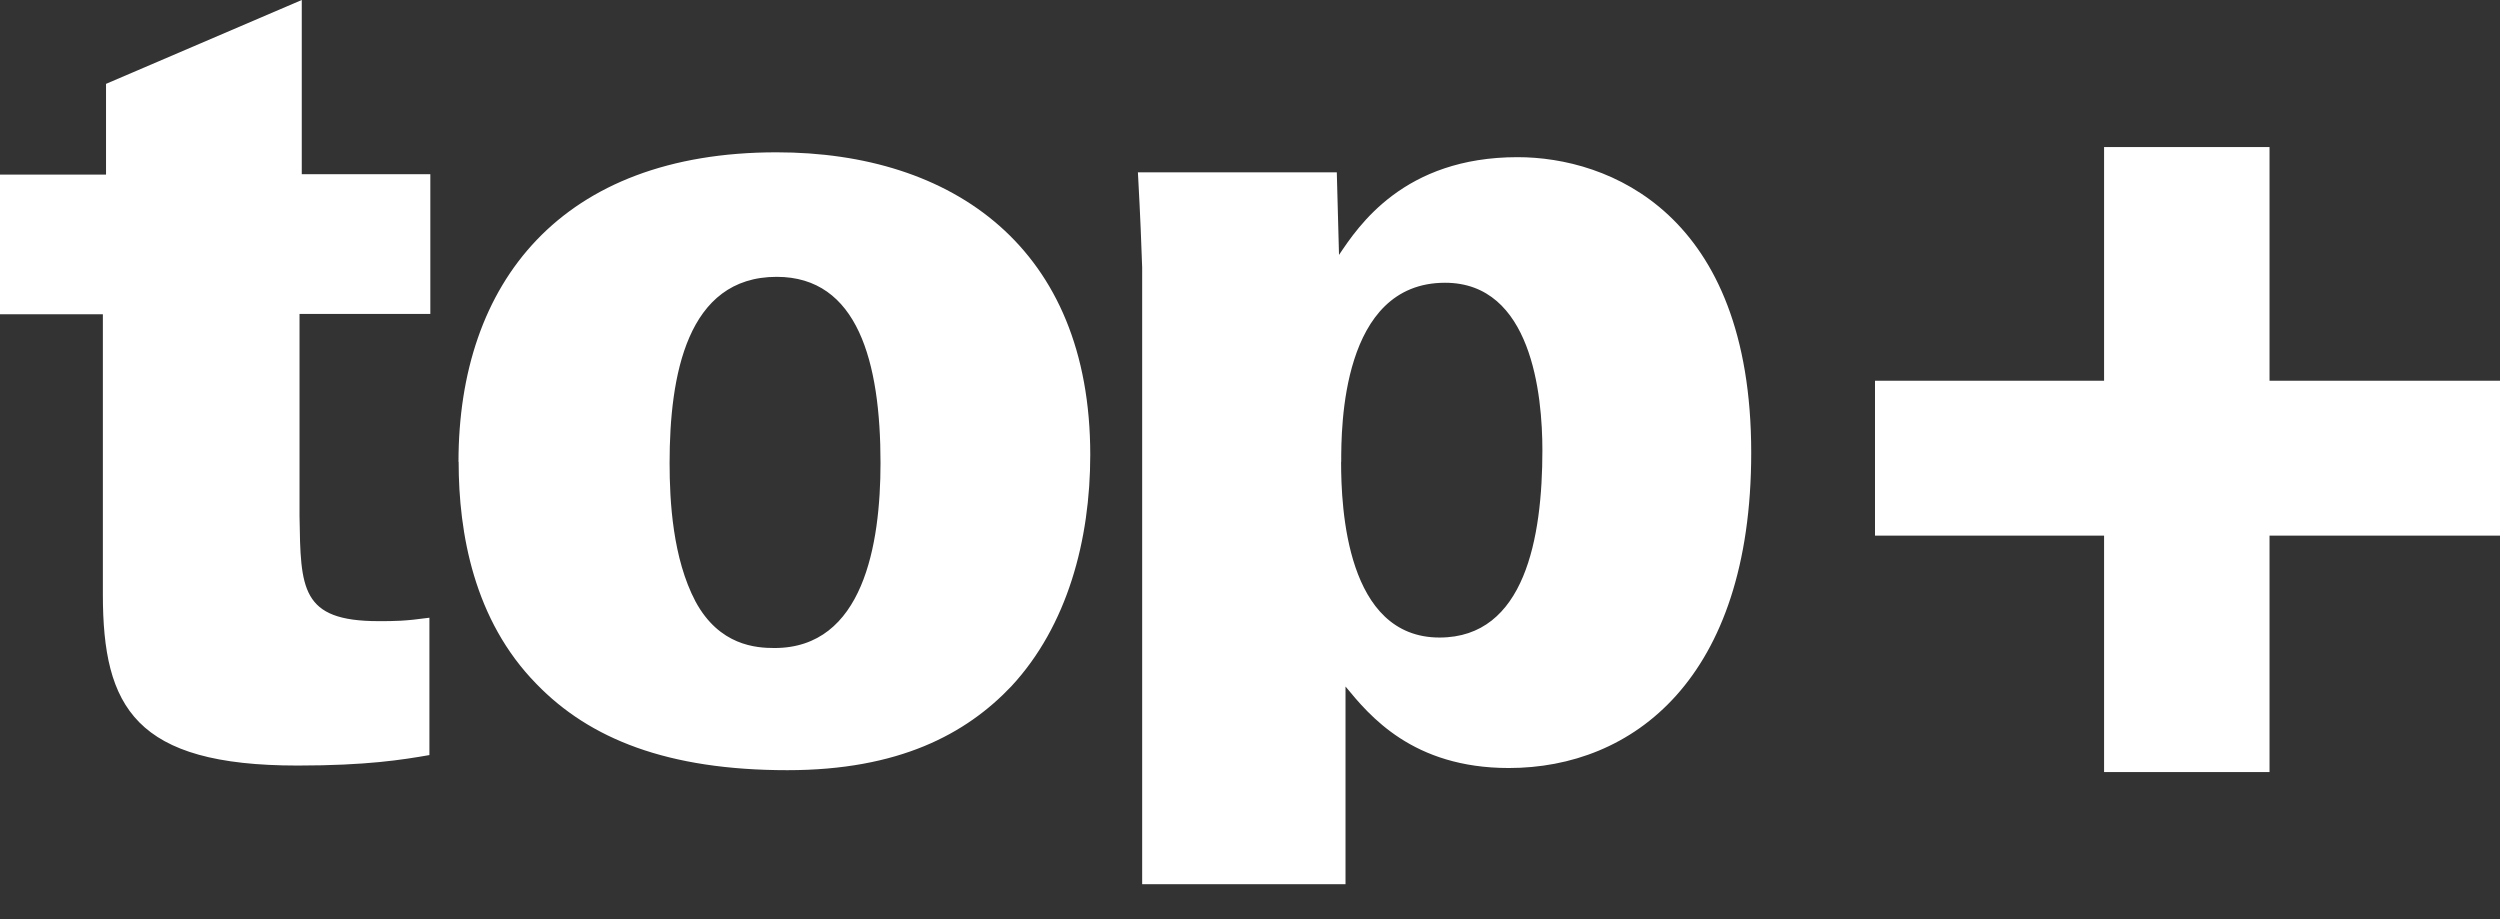
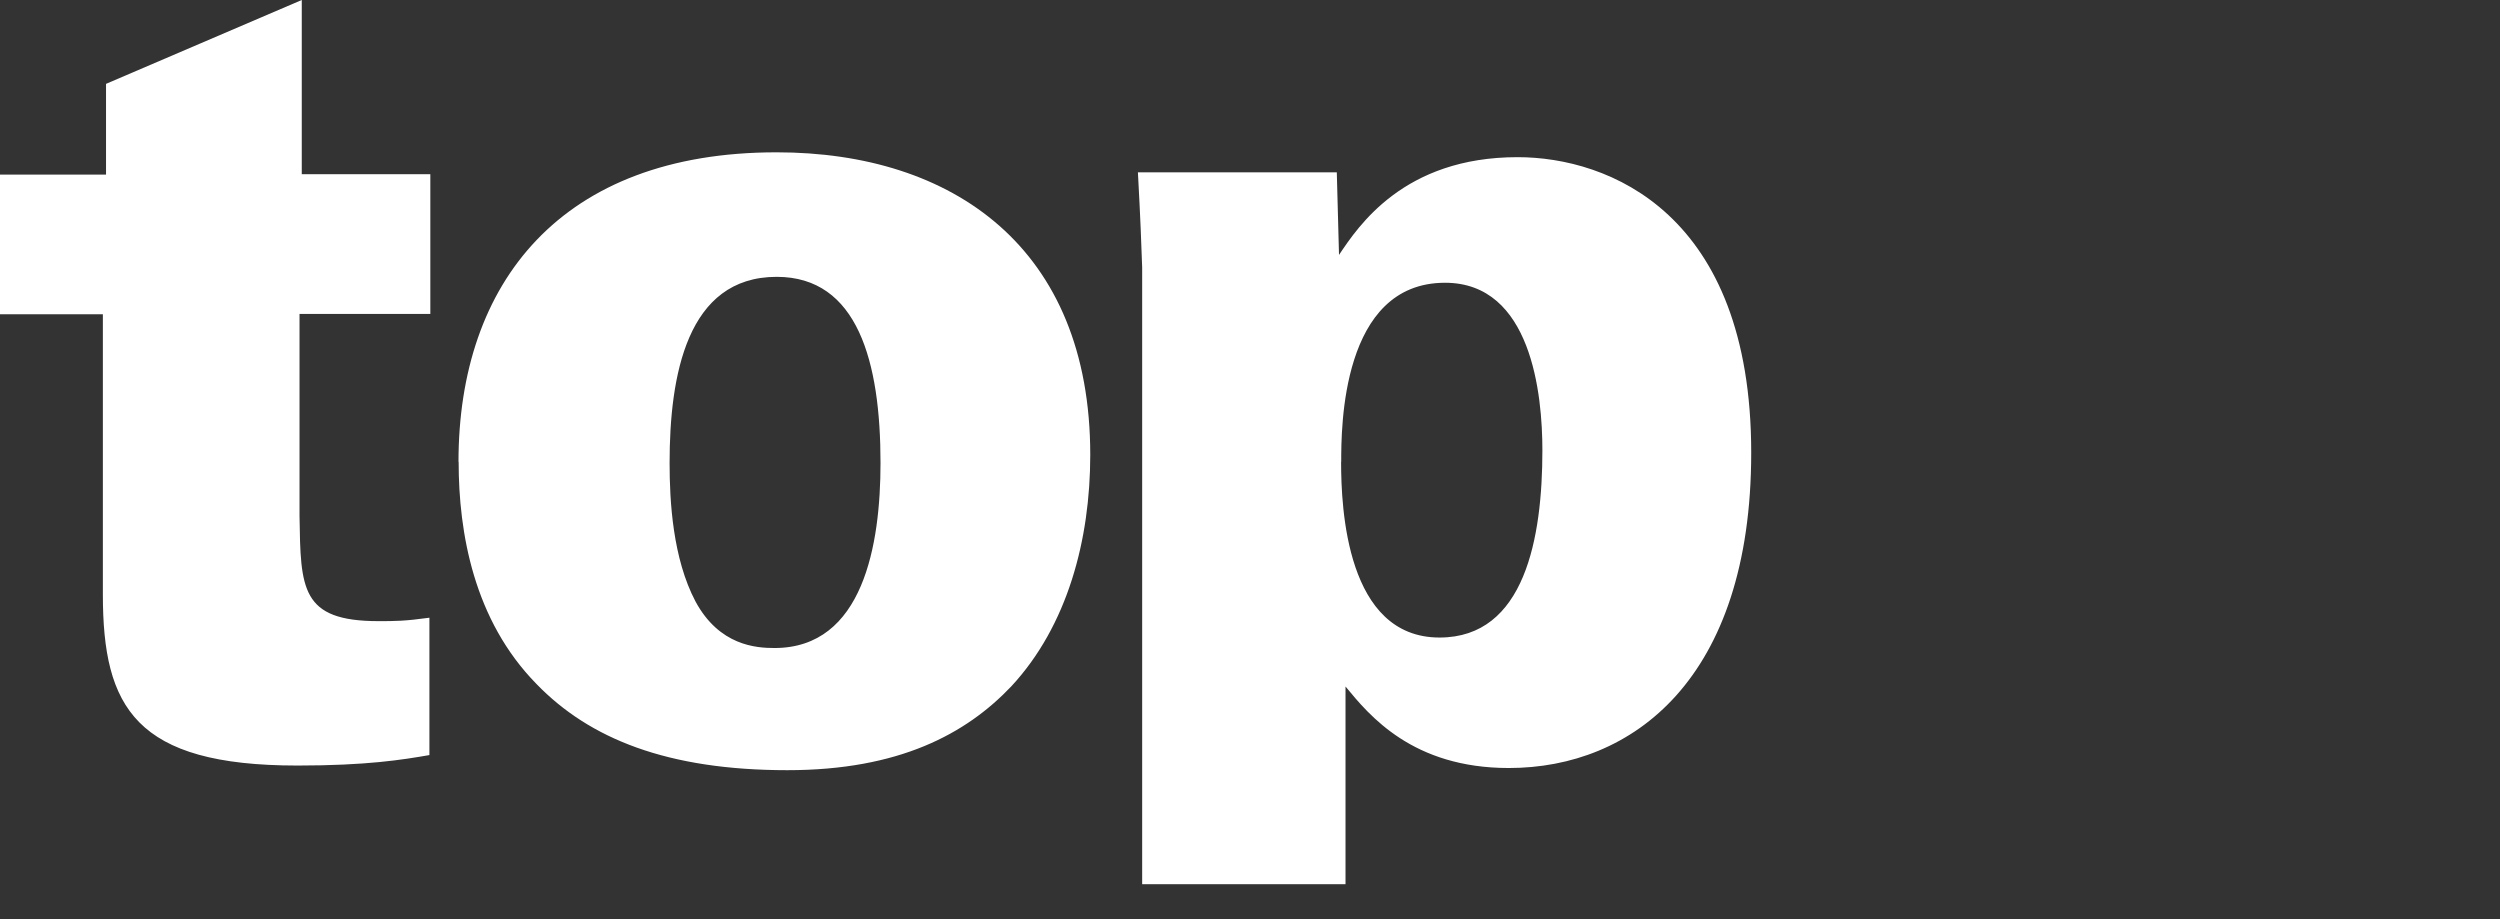
<svg xmlns="http://www.w3.org/2000/svg" width="68" height="25" viewBox="0 0 68 25" fill="none">
  <rect x="0" y="0" width="68" height="25" fill="#333333" stroke="none" />
-   <path d="M51 10.356H57.231V4H61.731V10.356H68V14.569H61.731V21H57.231V14.569H51V10.356Z" fill="white" />
  <path d="M8.208 4.748V0L2.884 2.281V4.749H0V8.548H2.798V16.172C2.798 19.24 3.679 20.823 8.092 20.823C9.974 20.823 10.945 20.666 11.68 20.538V16.802C11.005 16.895 10.739 16.895 10.296 16.895C8.178 16.895 8.178 16.01 8.147 14.044V8.539H11.705V4.739H8.203L8.207 4.746L8.208 4.748ZM12.475 12.563C12.475 14.495 12.888 16.869 14.593 18.605C16.033 20.093 18.151 20.949 21.418 20.949C24.448 20.949 26.274 19.967 27.507 18.669C29.037 17.021 29.655 14.682 29.655 12.371C29.655 6.738 25.917 4.143 21.122 4.143C15.265 4.143 12.471 7.687 12.471 12.563H12.475ZM18.213 12.593C18.213 10.22 18.681 7.53 21.126 7.53C23.33 7.53 23.95 9.84 23.95 12.593C23.95 14.81 23.482 17.626 21.066 17.626C20.567 17.626 19.566 17.562 18.917 16.359C18.299 15.188 18.213 13.636 18.213 12.593ZM30.951 4.684C30.981 5.348 31.006 5.539 31.067 7.279V24.05H36.598V18.673C37.247 19.463 38.42 20.89 41.041 20.89C44.397 20.89 47.633 18.482 47.633 12.313C47.633 5.794 43.748 4.275 41.277 4.275C38.188 4.275 36.951 6.143 36.421 6.934L36.361 4.688H30.946L30.951 4.684ZM36.481 12.563C36.481 11.644 36.481 7.691 39.305 7.691C41.659 7.691 41.953 10.73 41.953 12.249C41.953 14.623 41.48 17.341 39.155 17.341C36.624 17.341 36.478 13.828 36.478 12.563H36.482H36.481Z" fill="white" />
</svg>